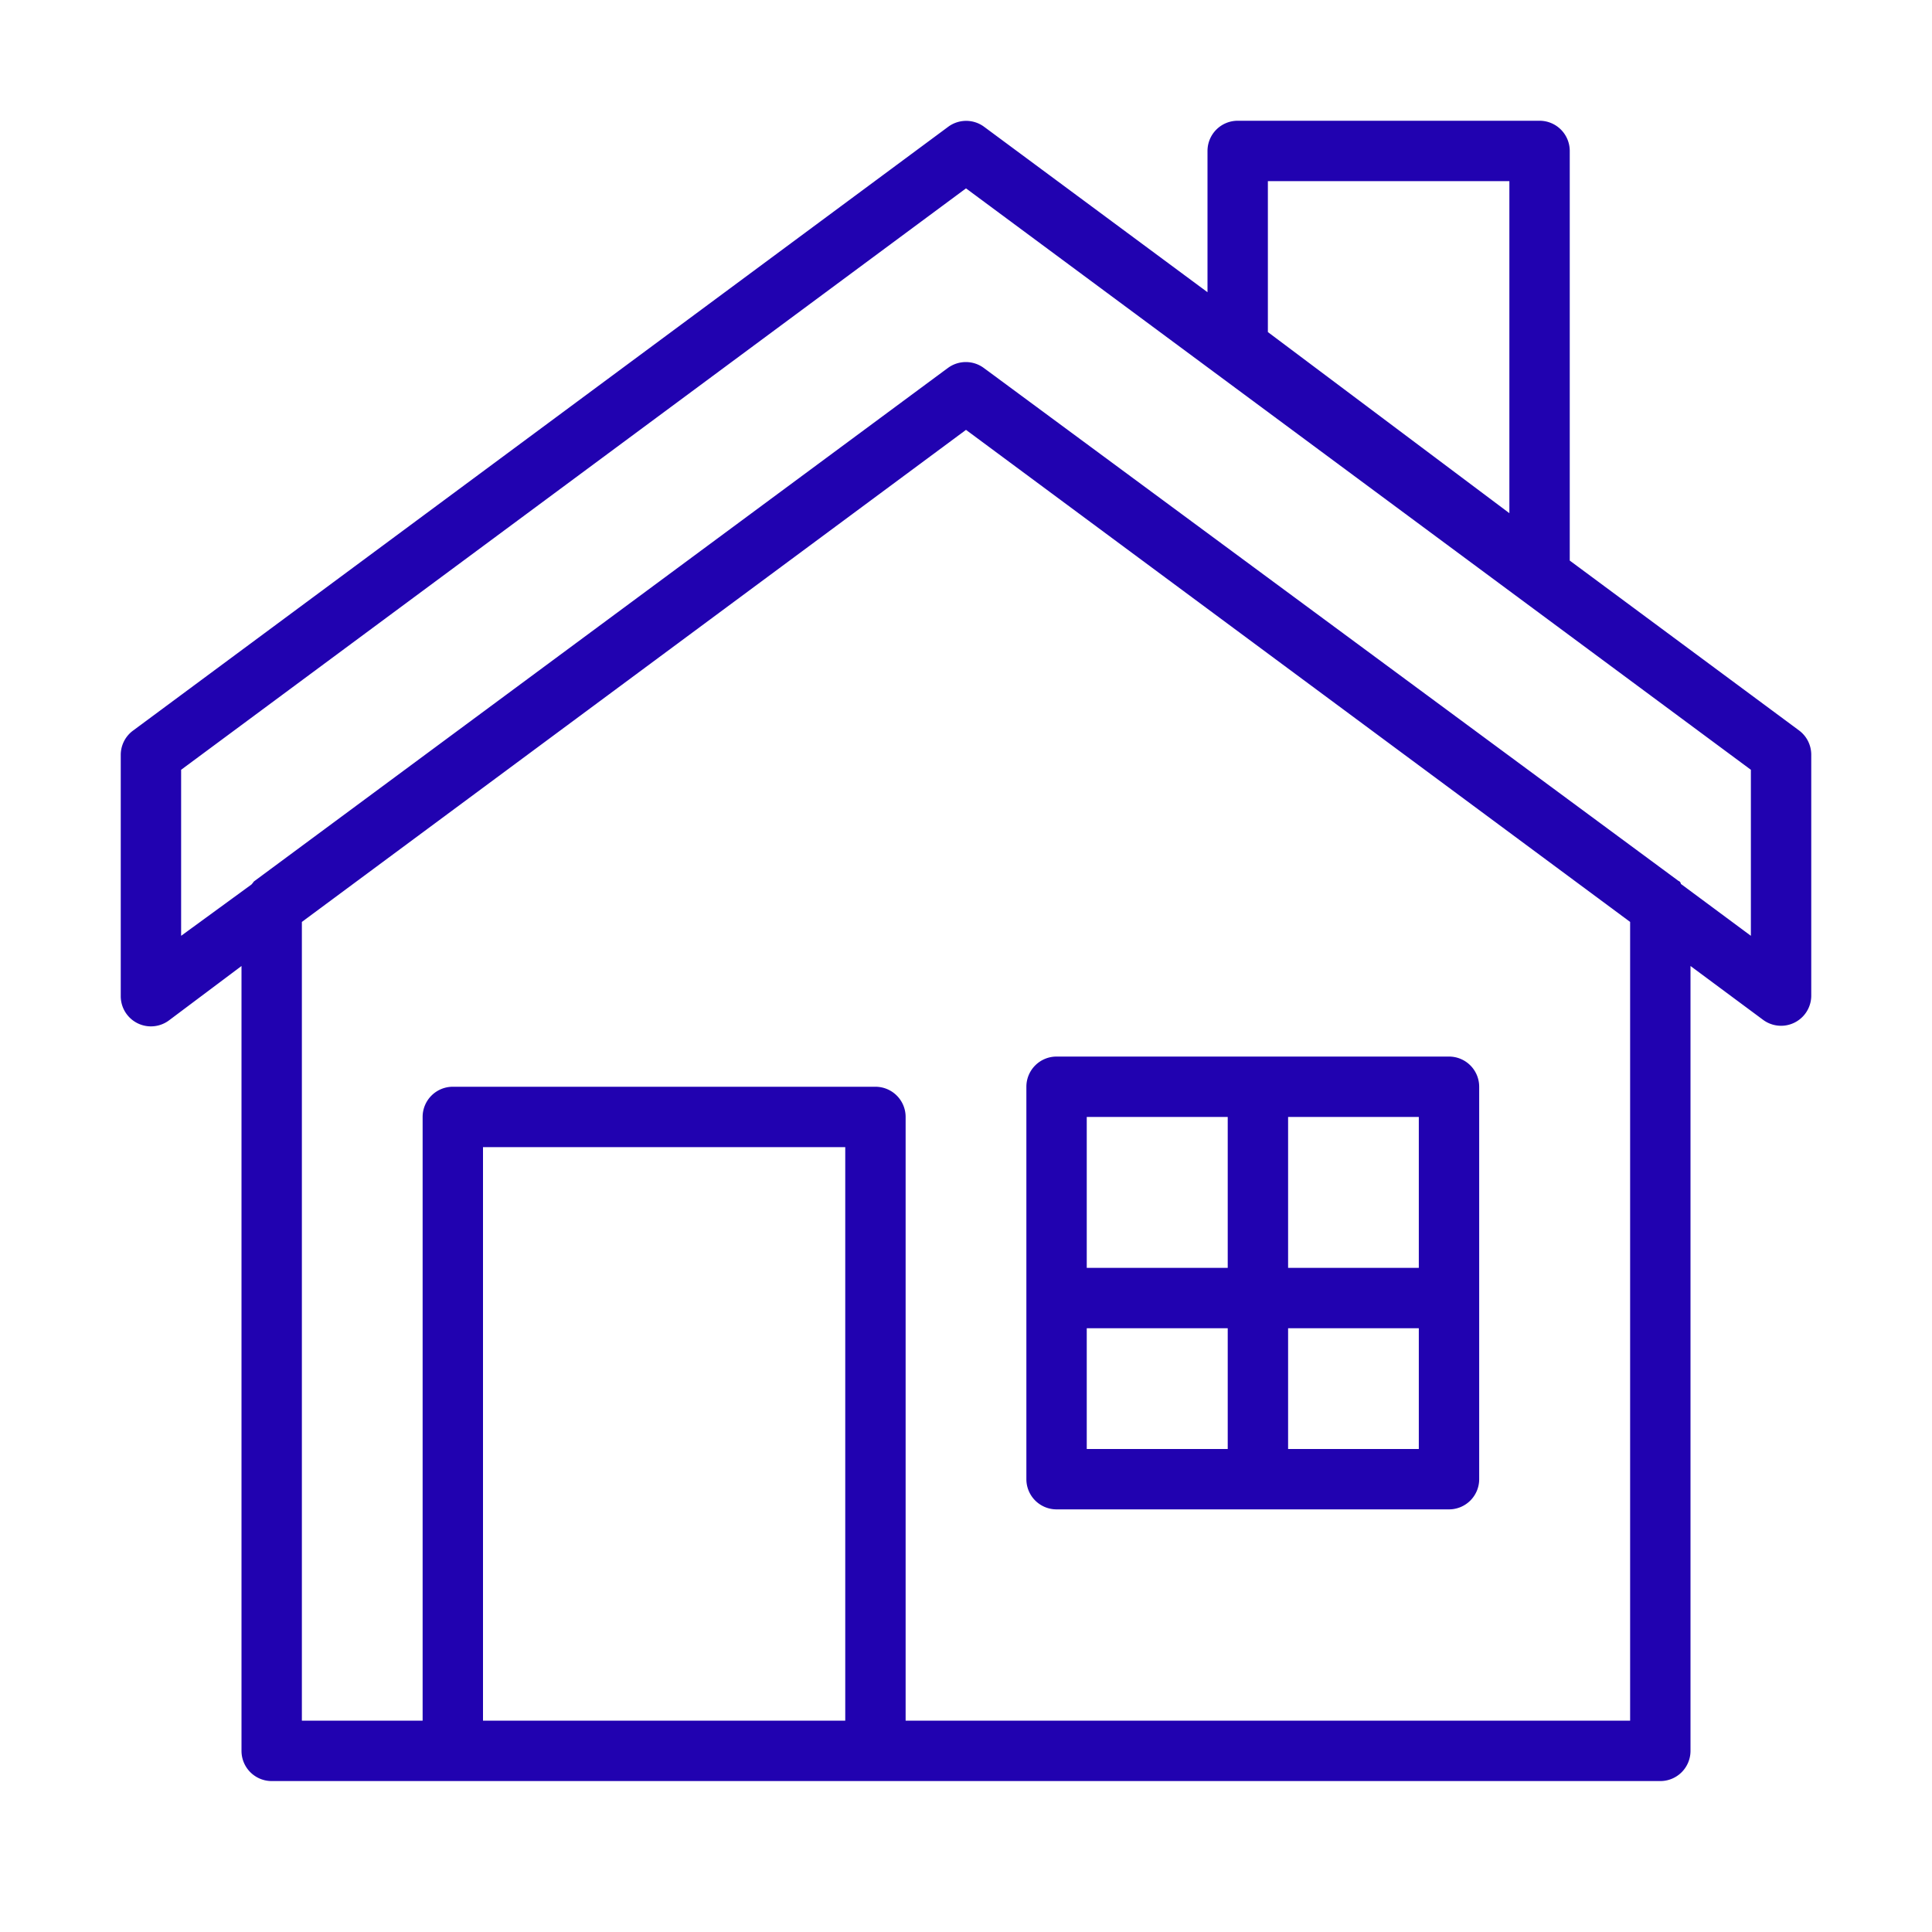
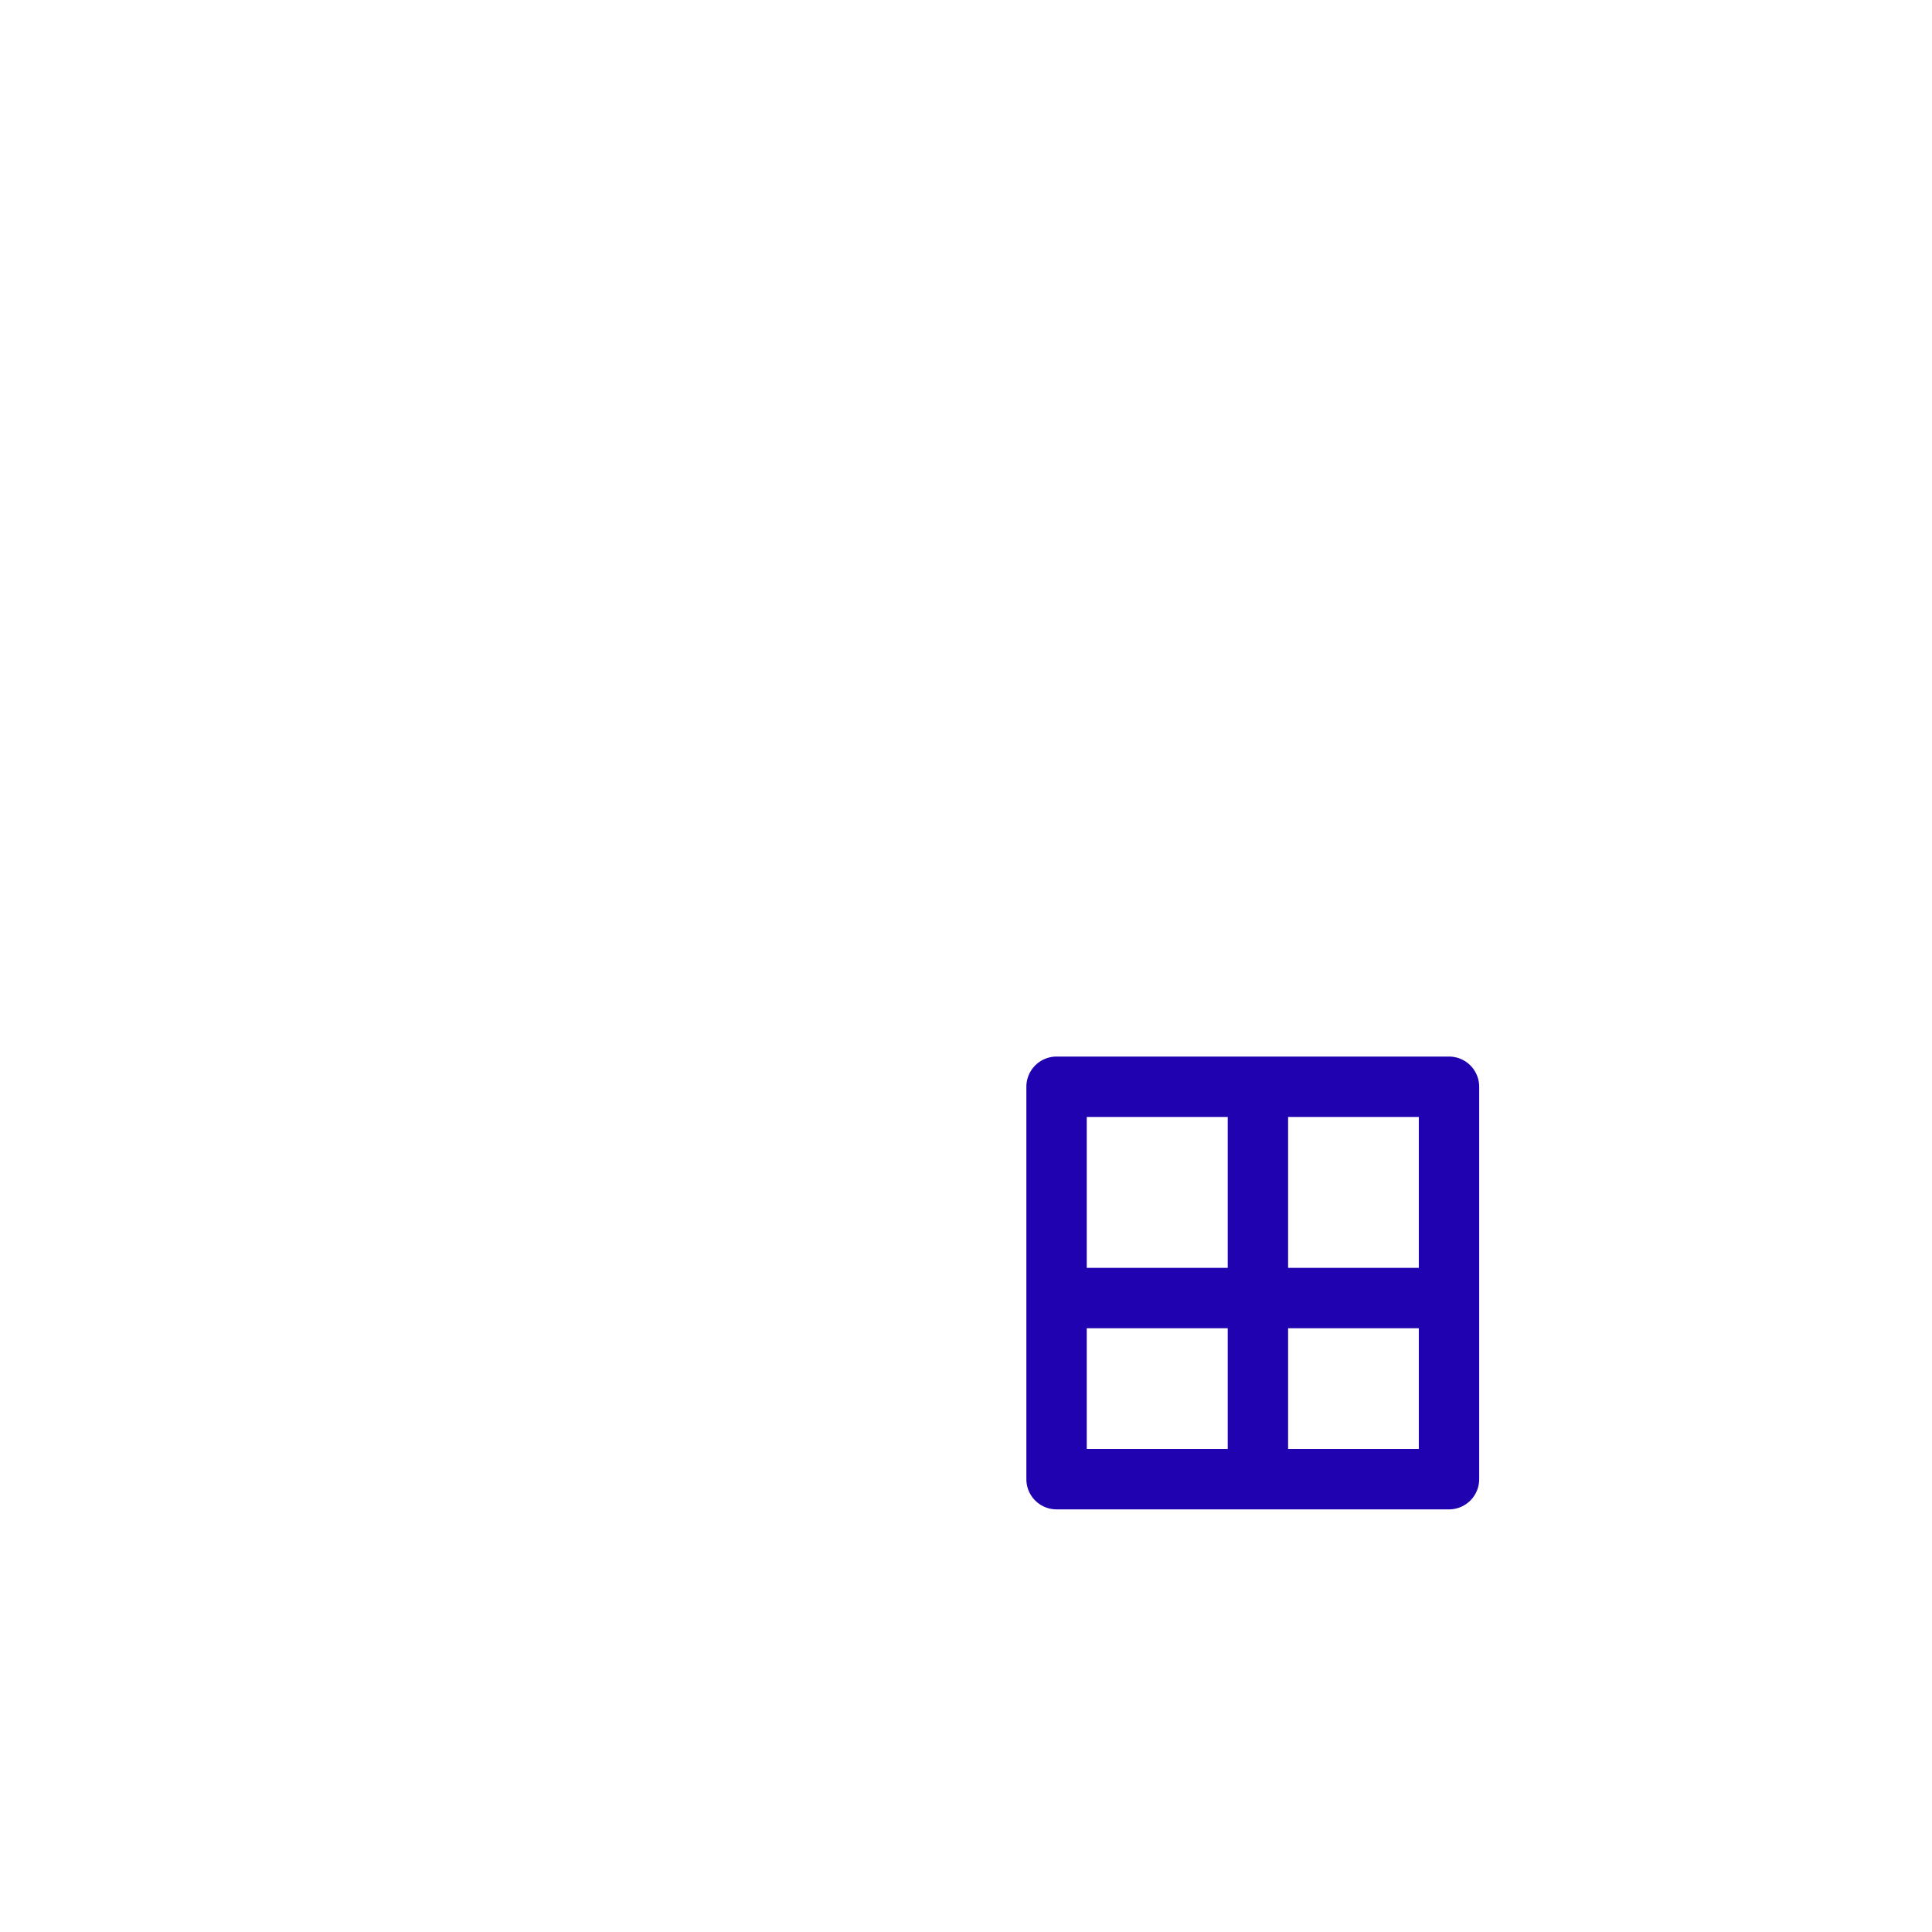
<svg xmlns="http://www.w3.org/2000/svg" height="100px" width="100px" fill="#2102b0" viewBox="0 0 64 64" x="0px" y="0px">
  <title>01- home- house- building- location</title>
-   <path d="M52,18.57V5a1,1,0,0,0-1-1H41a1,1,0,0,0-1,1V9.68L32.6,4.2a1,1,0,0,0-1.19,0l-27,20A1,1,0,0,0,4,25v8a1,1,0,0,0,1.6.8L8,32V58a1,1,0,0,0,1,1H55a1,1,0,0,0,1-1V32l2.4,1.78A1,1,0,0,0,60,33V25a1,1,0,0,0-.4-.8ZM42,6h8V17l-8-6ZM16,57V38H28V57Zm38,0H30V37a1,1,0,0,0-1-1H15a1,1,0,0,0-1,1V57H10V30.54l22-16.3,22,16.3Zm4-26-2.32-1.72s0-.07-.08-.1L32.74,12.3l-.15-.11a1,1,0,0,0-1.19,0l-.15.11L8.41,29.2s-.05.07-.08.1L6,31V25.5L32,6.24,58,25.5Z" />
  <path d="M35,50H48a1,1,0,0,0,1-1V36a1,1,0,0,0-1-1H35a1,1,0,0,0-1,1V49A1,1,0,0,0,35,50Zm1-6h4.67v4H36Zm6.67,4V44H47v4ZM47,42H42.67V37H47Zm-6.33-5v5H36V37Z" />
</svg>